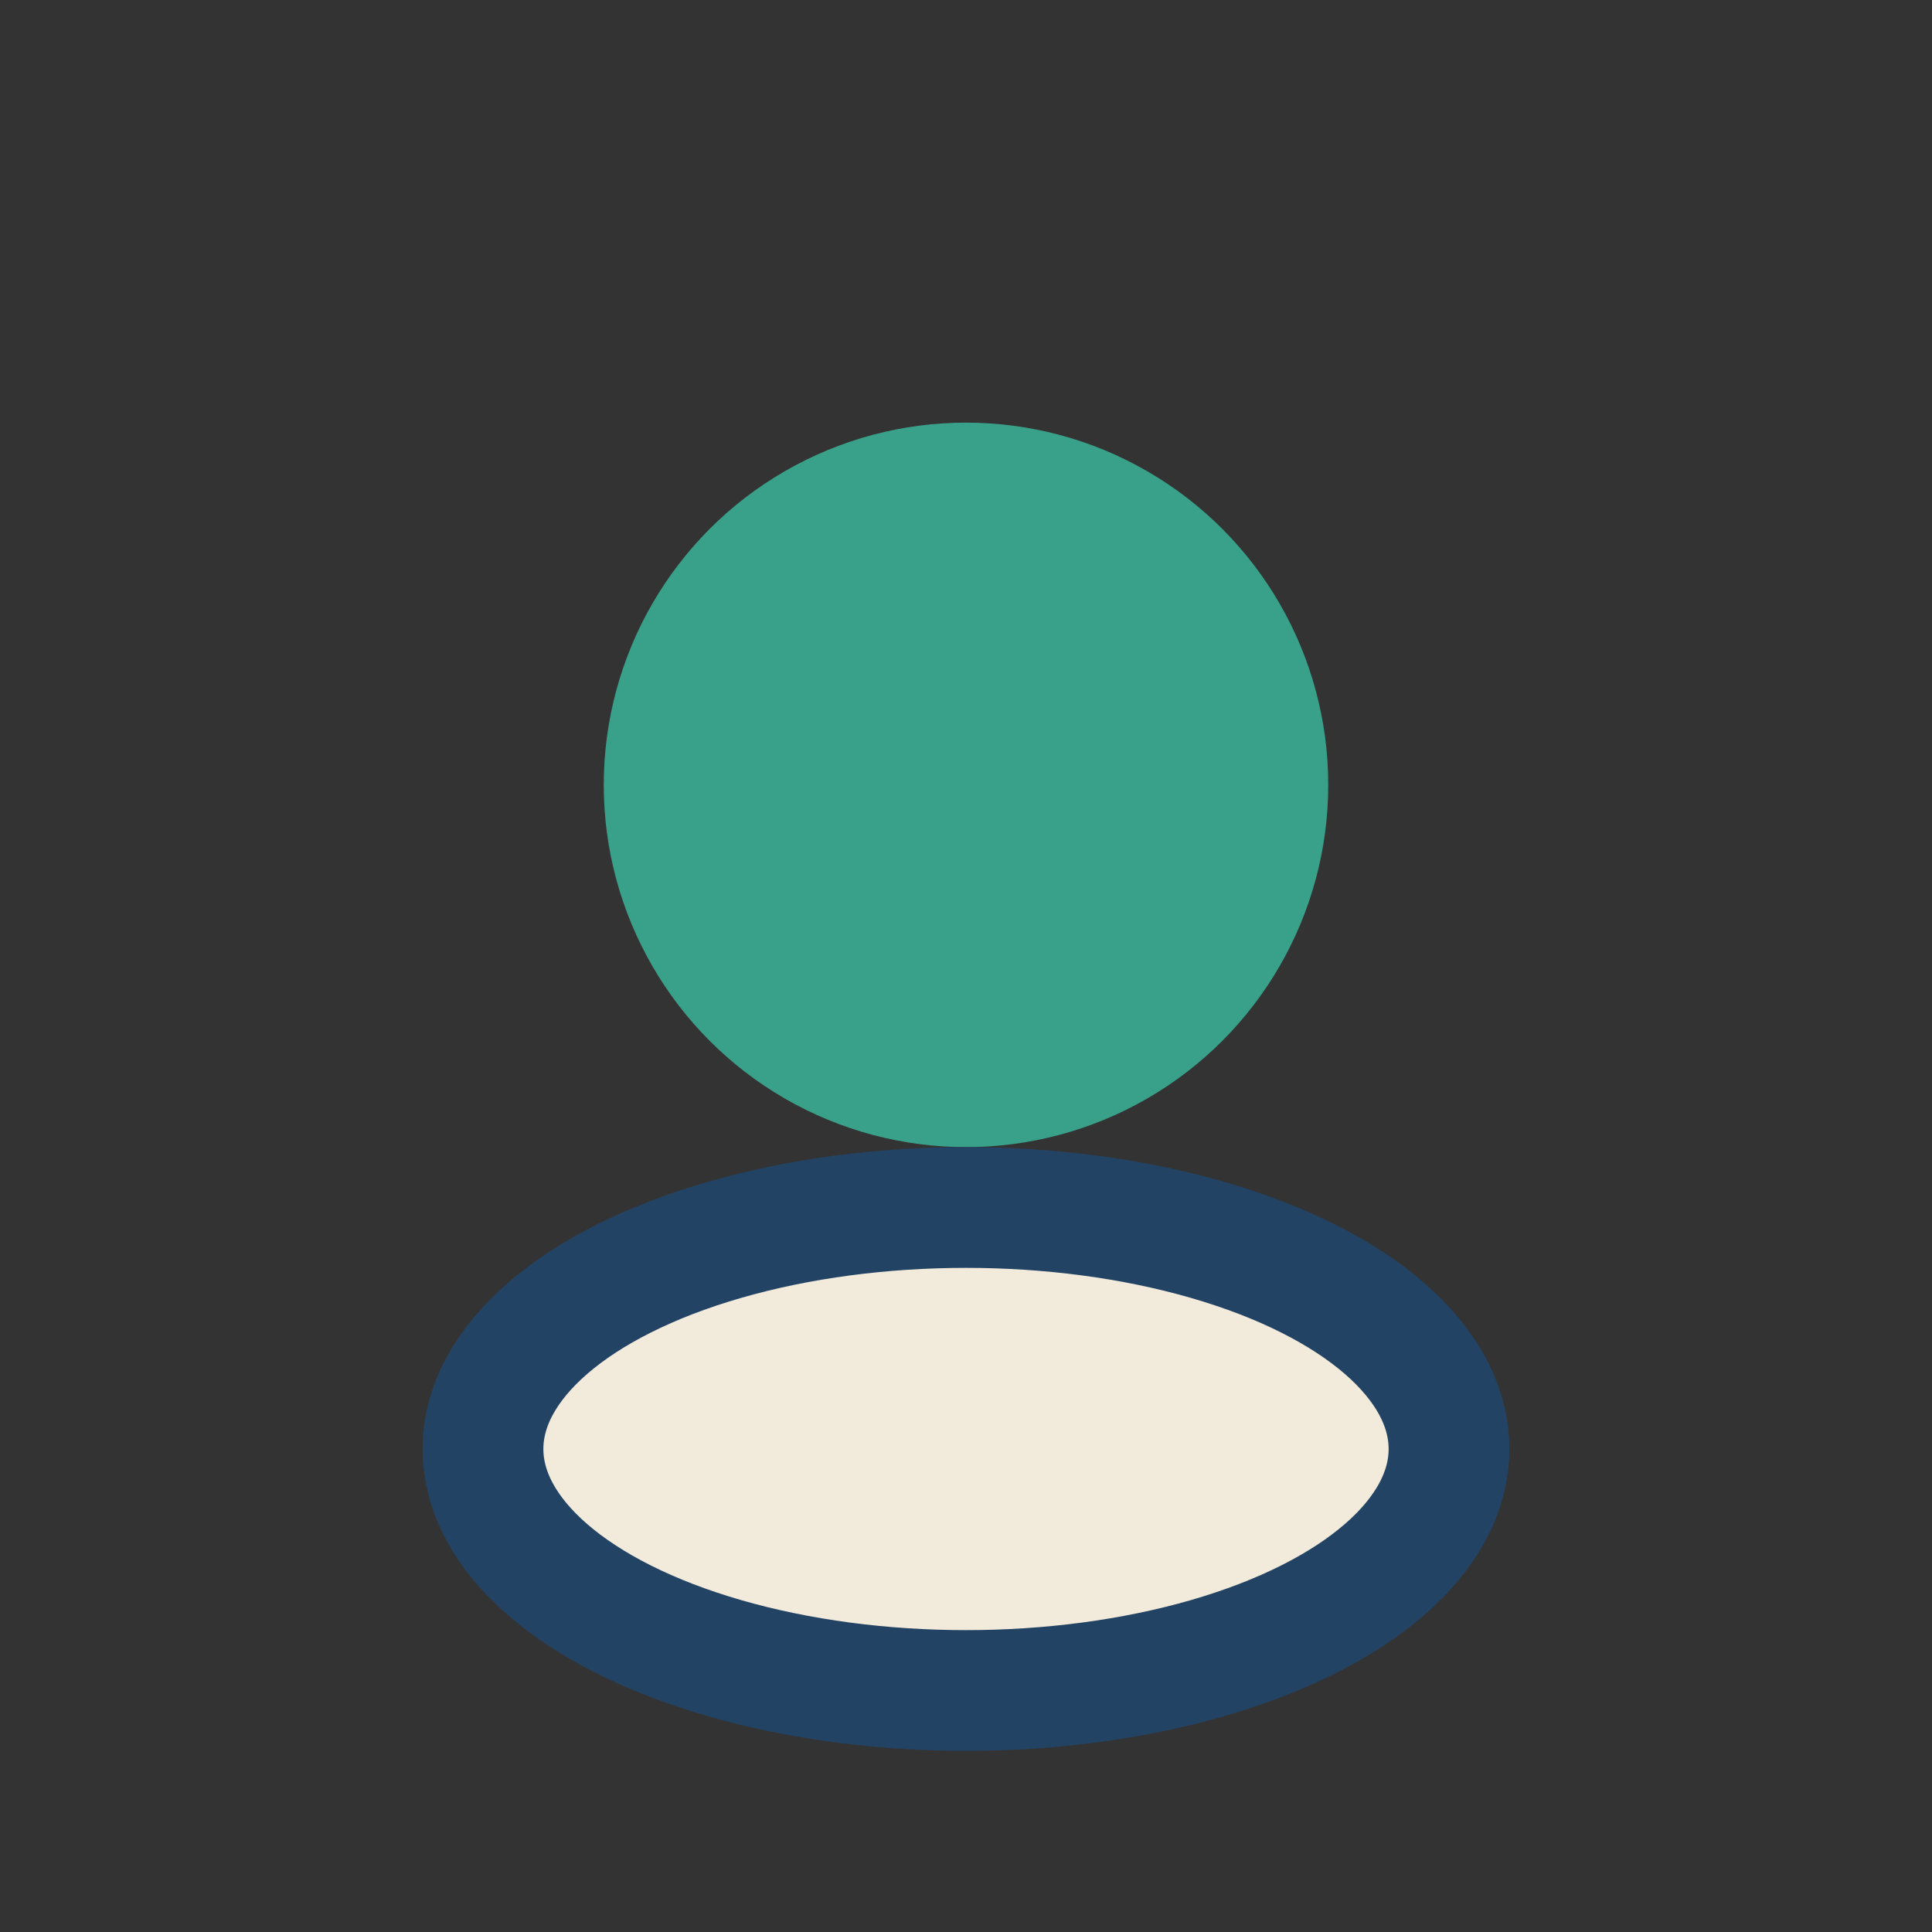
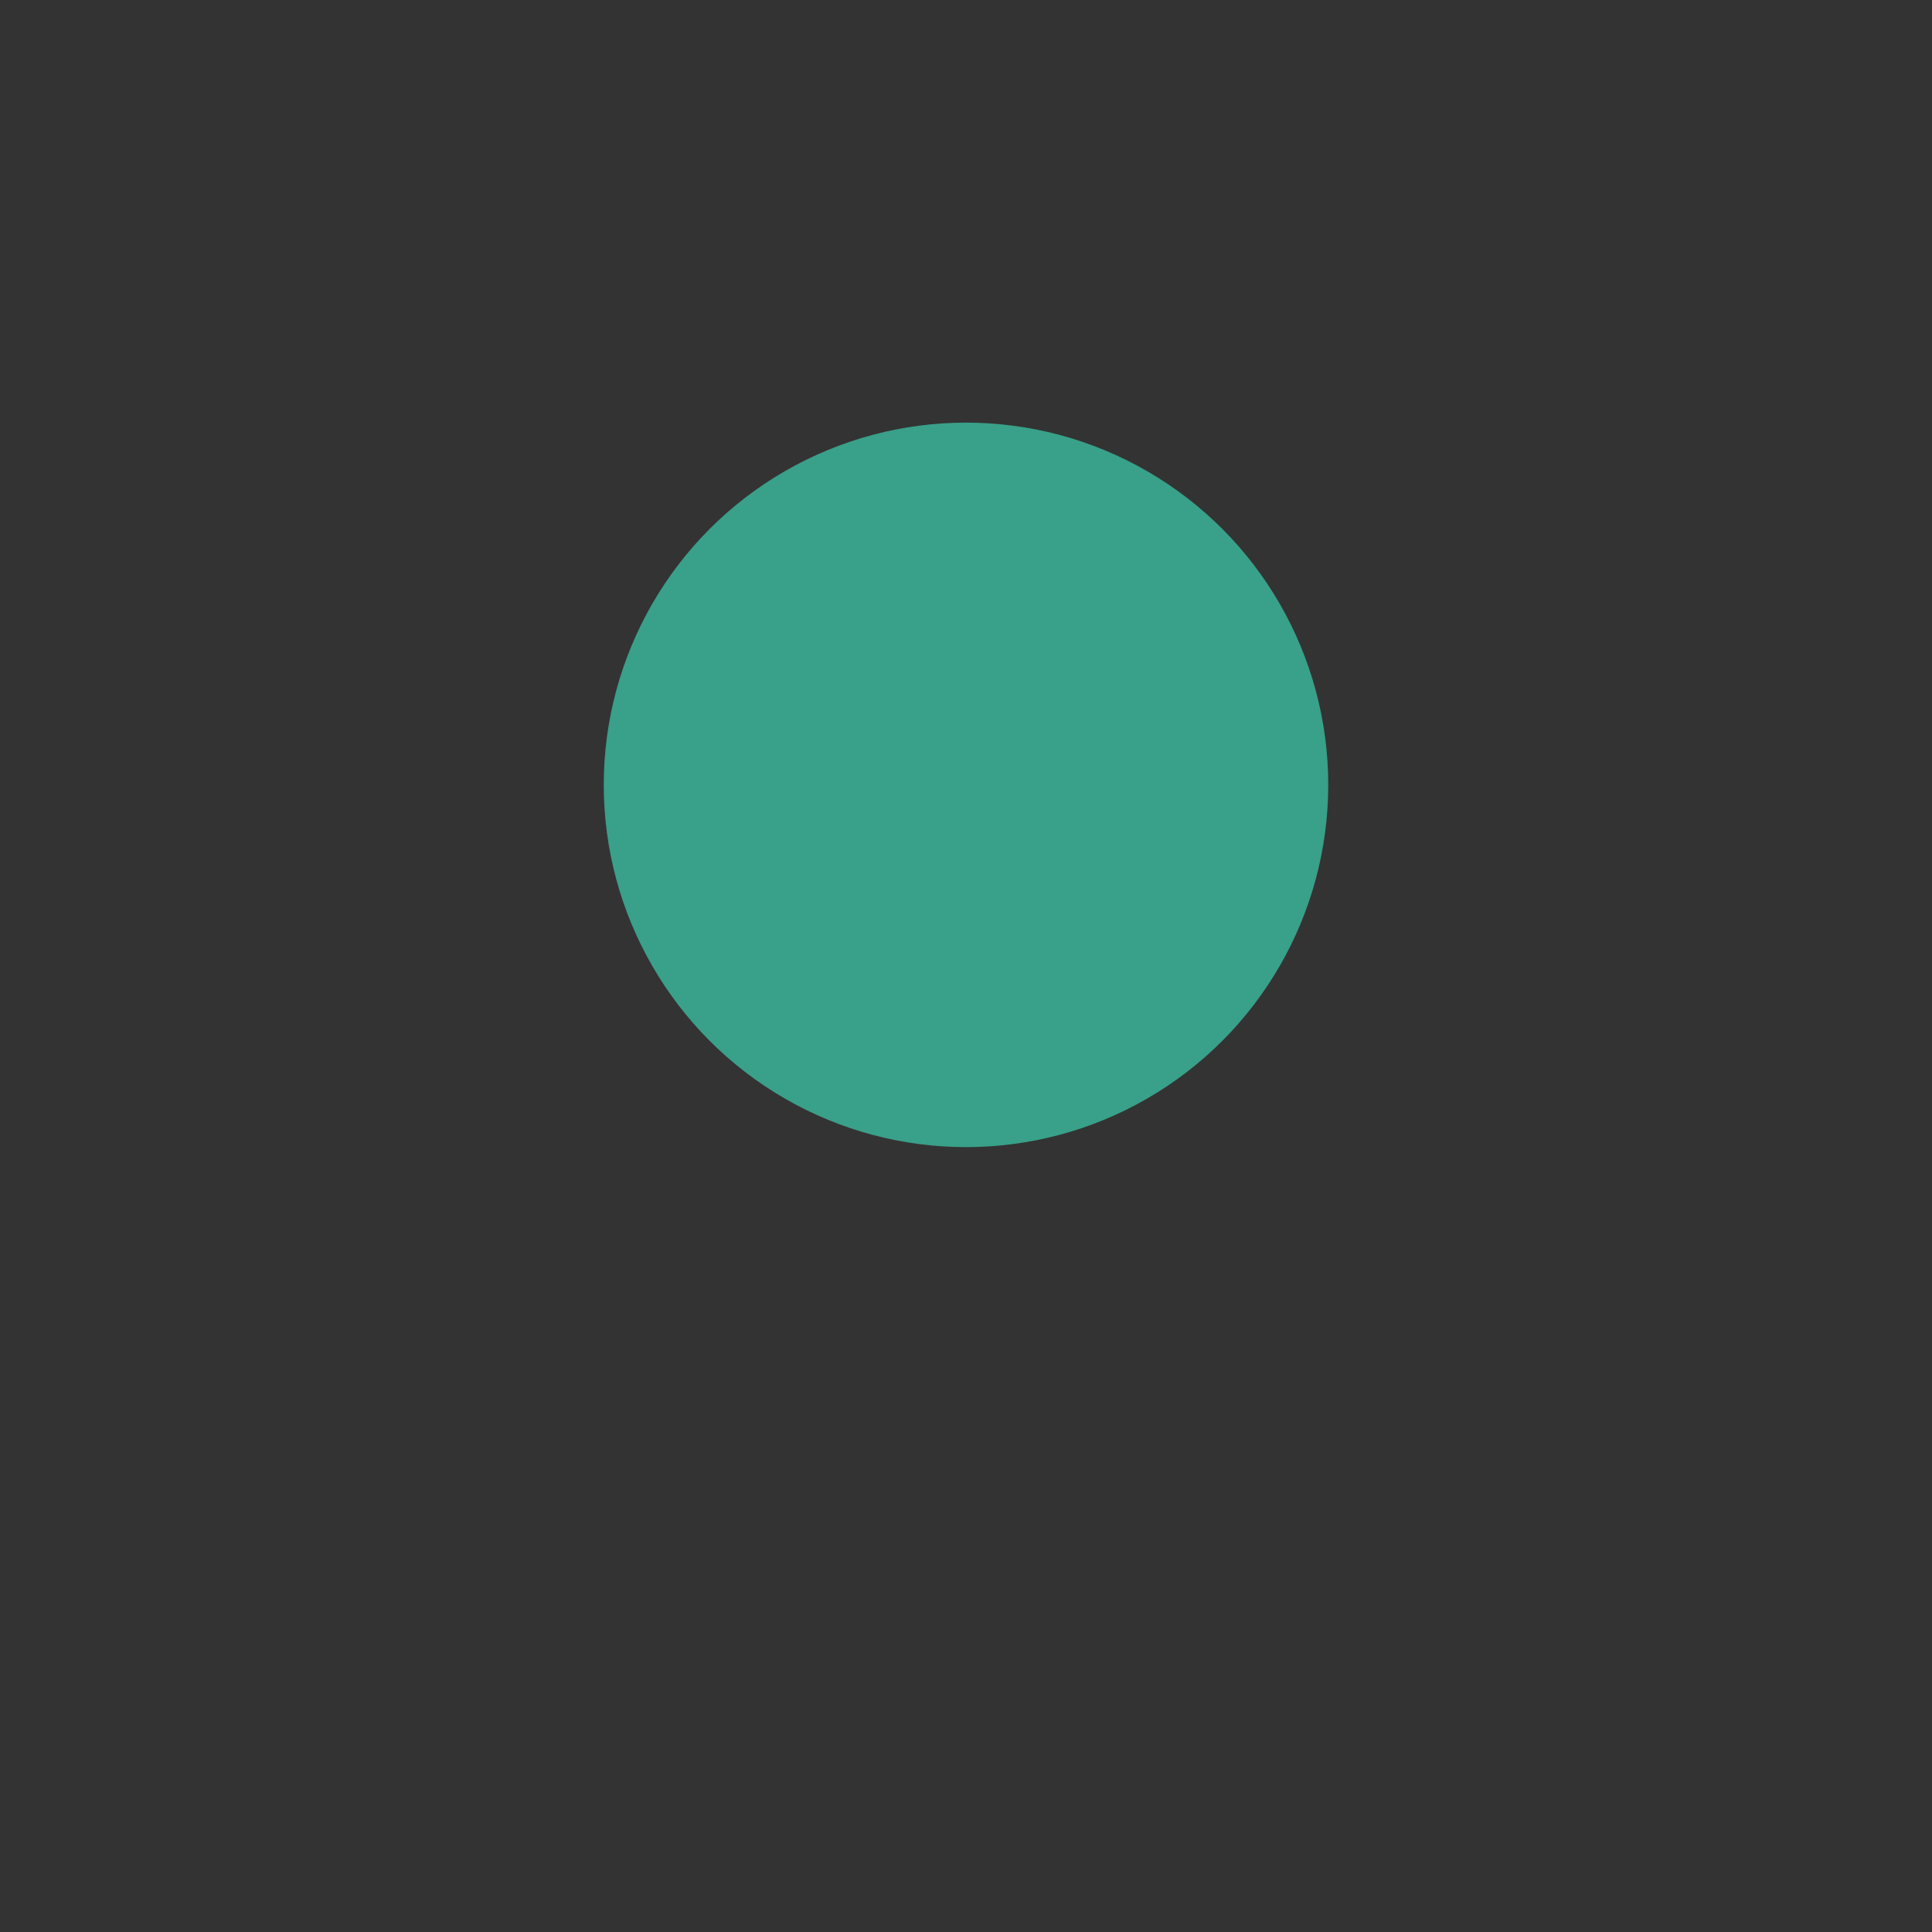
<svg xmlns="http://www.w3.org/2000/svg" width="32" height="32" viewBox="0 0 32 32">
  <rect x="0" y="0" width="32" height="32" fill="#333333" stroke="none" />
  <circle cx="16" cy="13" r="6" fill="#39A089" />
-   <ellipse cx="16" cy="24" rx="8" ry="4" fill="#F2EBDC" stroke="#234364" stroke-width="2" />
</svg>